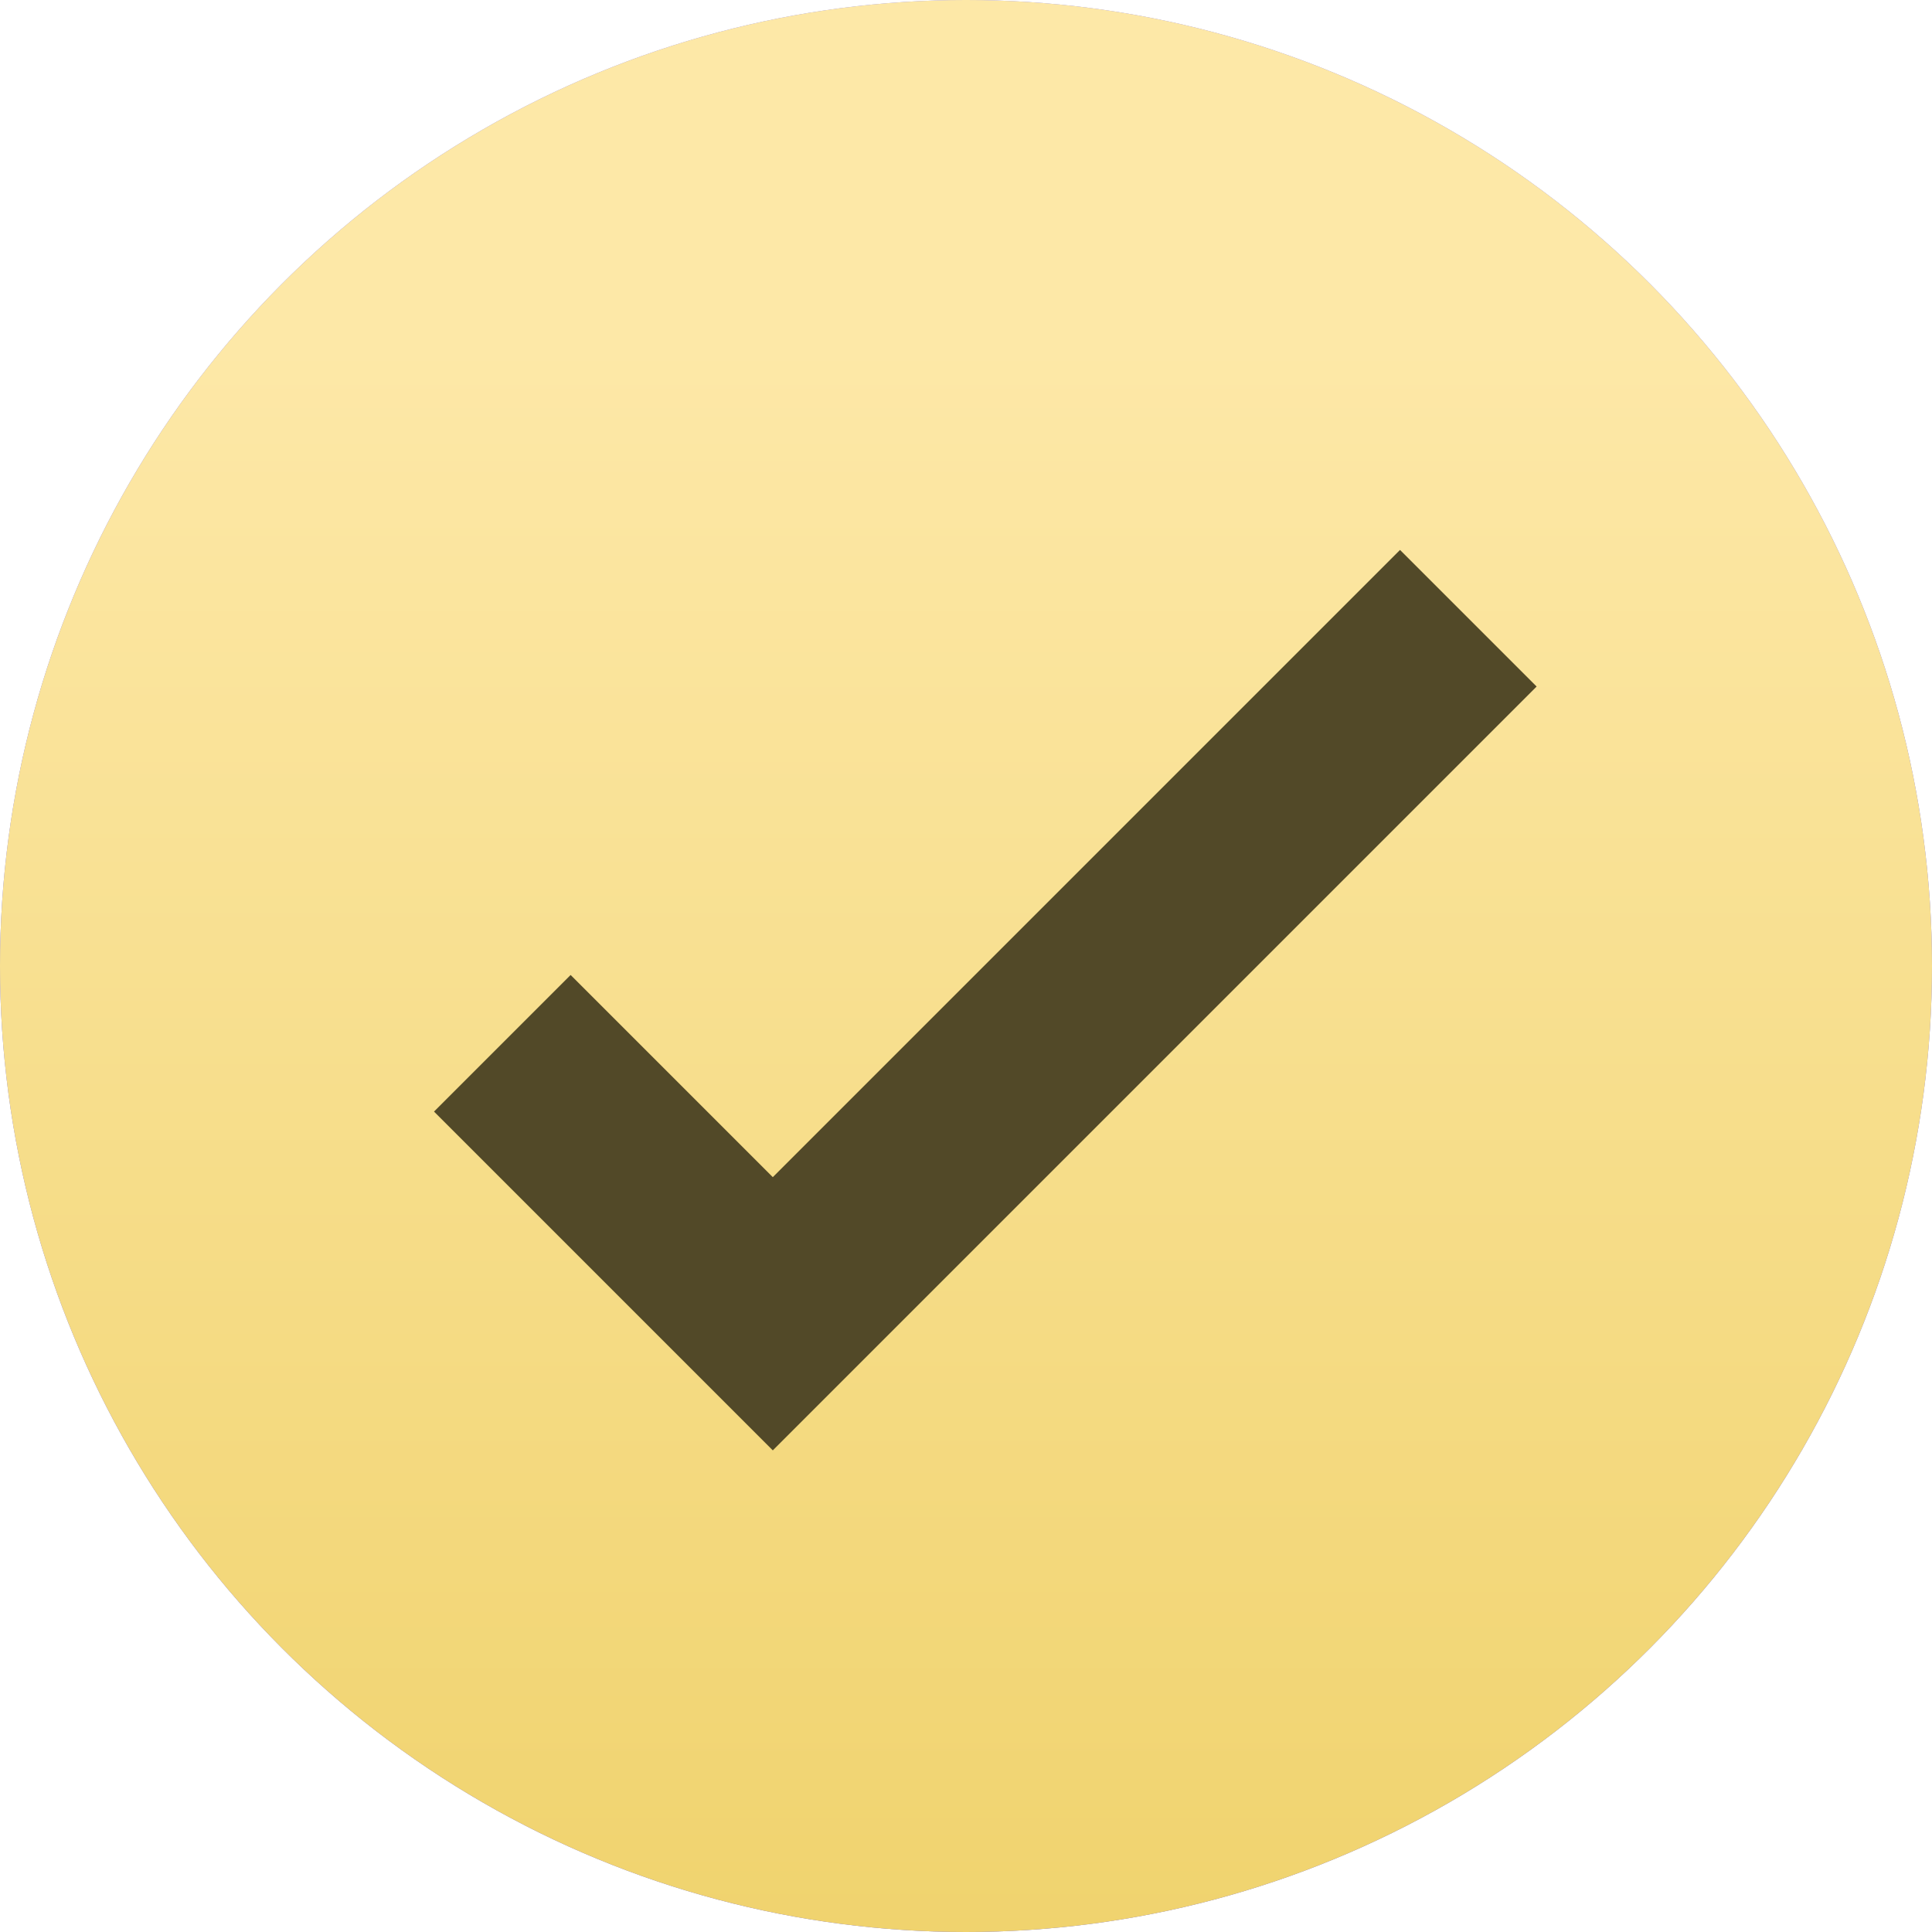
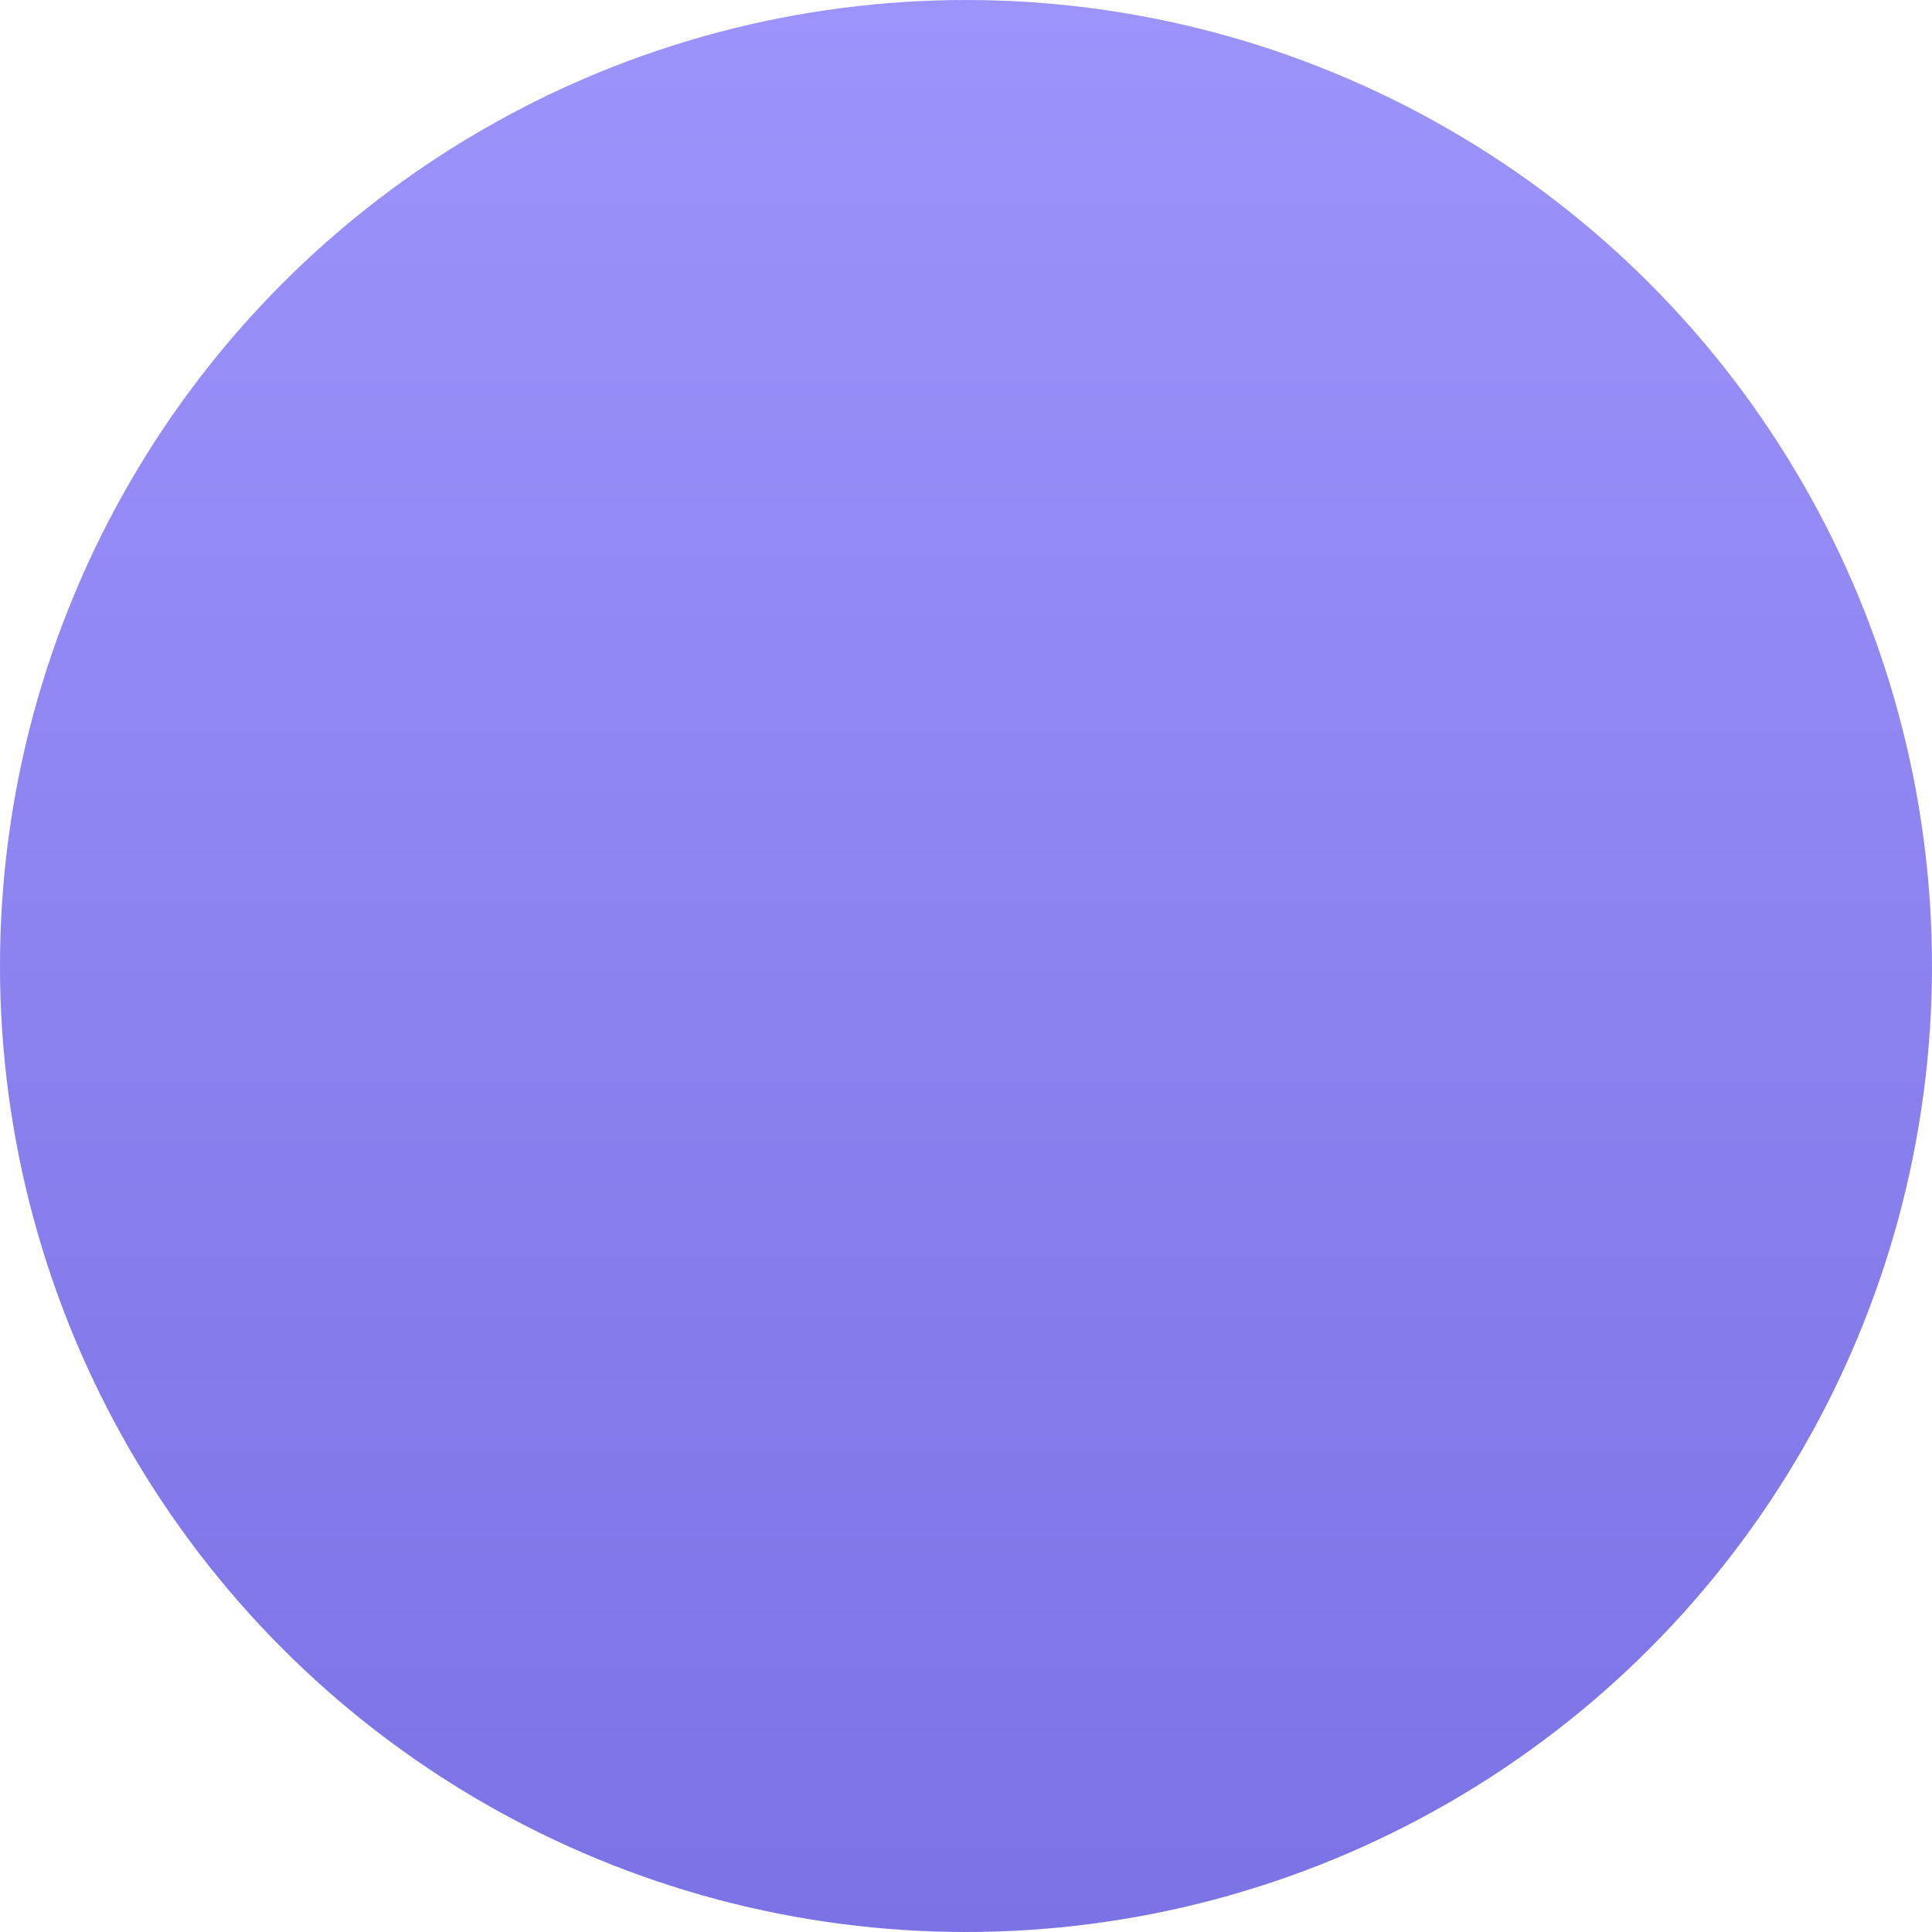
<svg xmlns="http://www.w3.org/2000/svg" width="50" height="50" viewBox="0 0 50 50" fill="none">
-   <circle cx="25" cy="25" r="25" fill="#D9D9D9" />
  <circle cx="25" cy="25" r="25" fill="url(#paint0_linear_2012_682)" />
-   <circle cx="25" cy="25" r="25" fill="url(#paint1_linear_2012_682)" />
-   <path d="M13 27L20 34L38 16" stroke="#524928" stroke-width="5" />
  <defs>
    <linearGradient id="paint0_linear_2012_682" x1="25" y1="0" x2="25" y2="50" gradientUnits="userSpaceOnUse">
      <stop stop-color="#9C93FB" />
      <stop offset="1" stop-color="#7B72E5" />
    </linearGradient>
    <linearGradient id="paint1_linear_2012_682" x1="24.046" y1="50" x2="24.046" y2="8.984" gradientUnits="userSpaceOnUse">
      <stop stop-color="#F0D36E" />
      <stop offset="1" stop-color="#FDE8A7" />
    </linearGradient>
  </defs>
</svg>